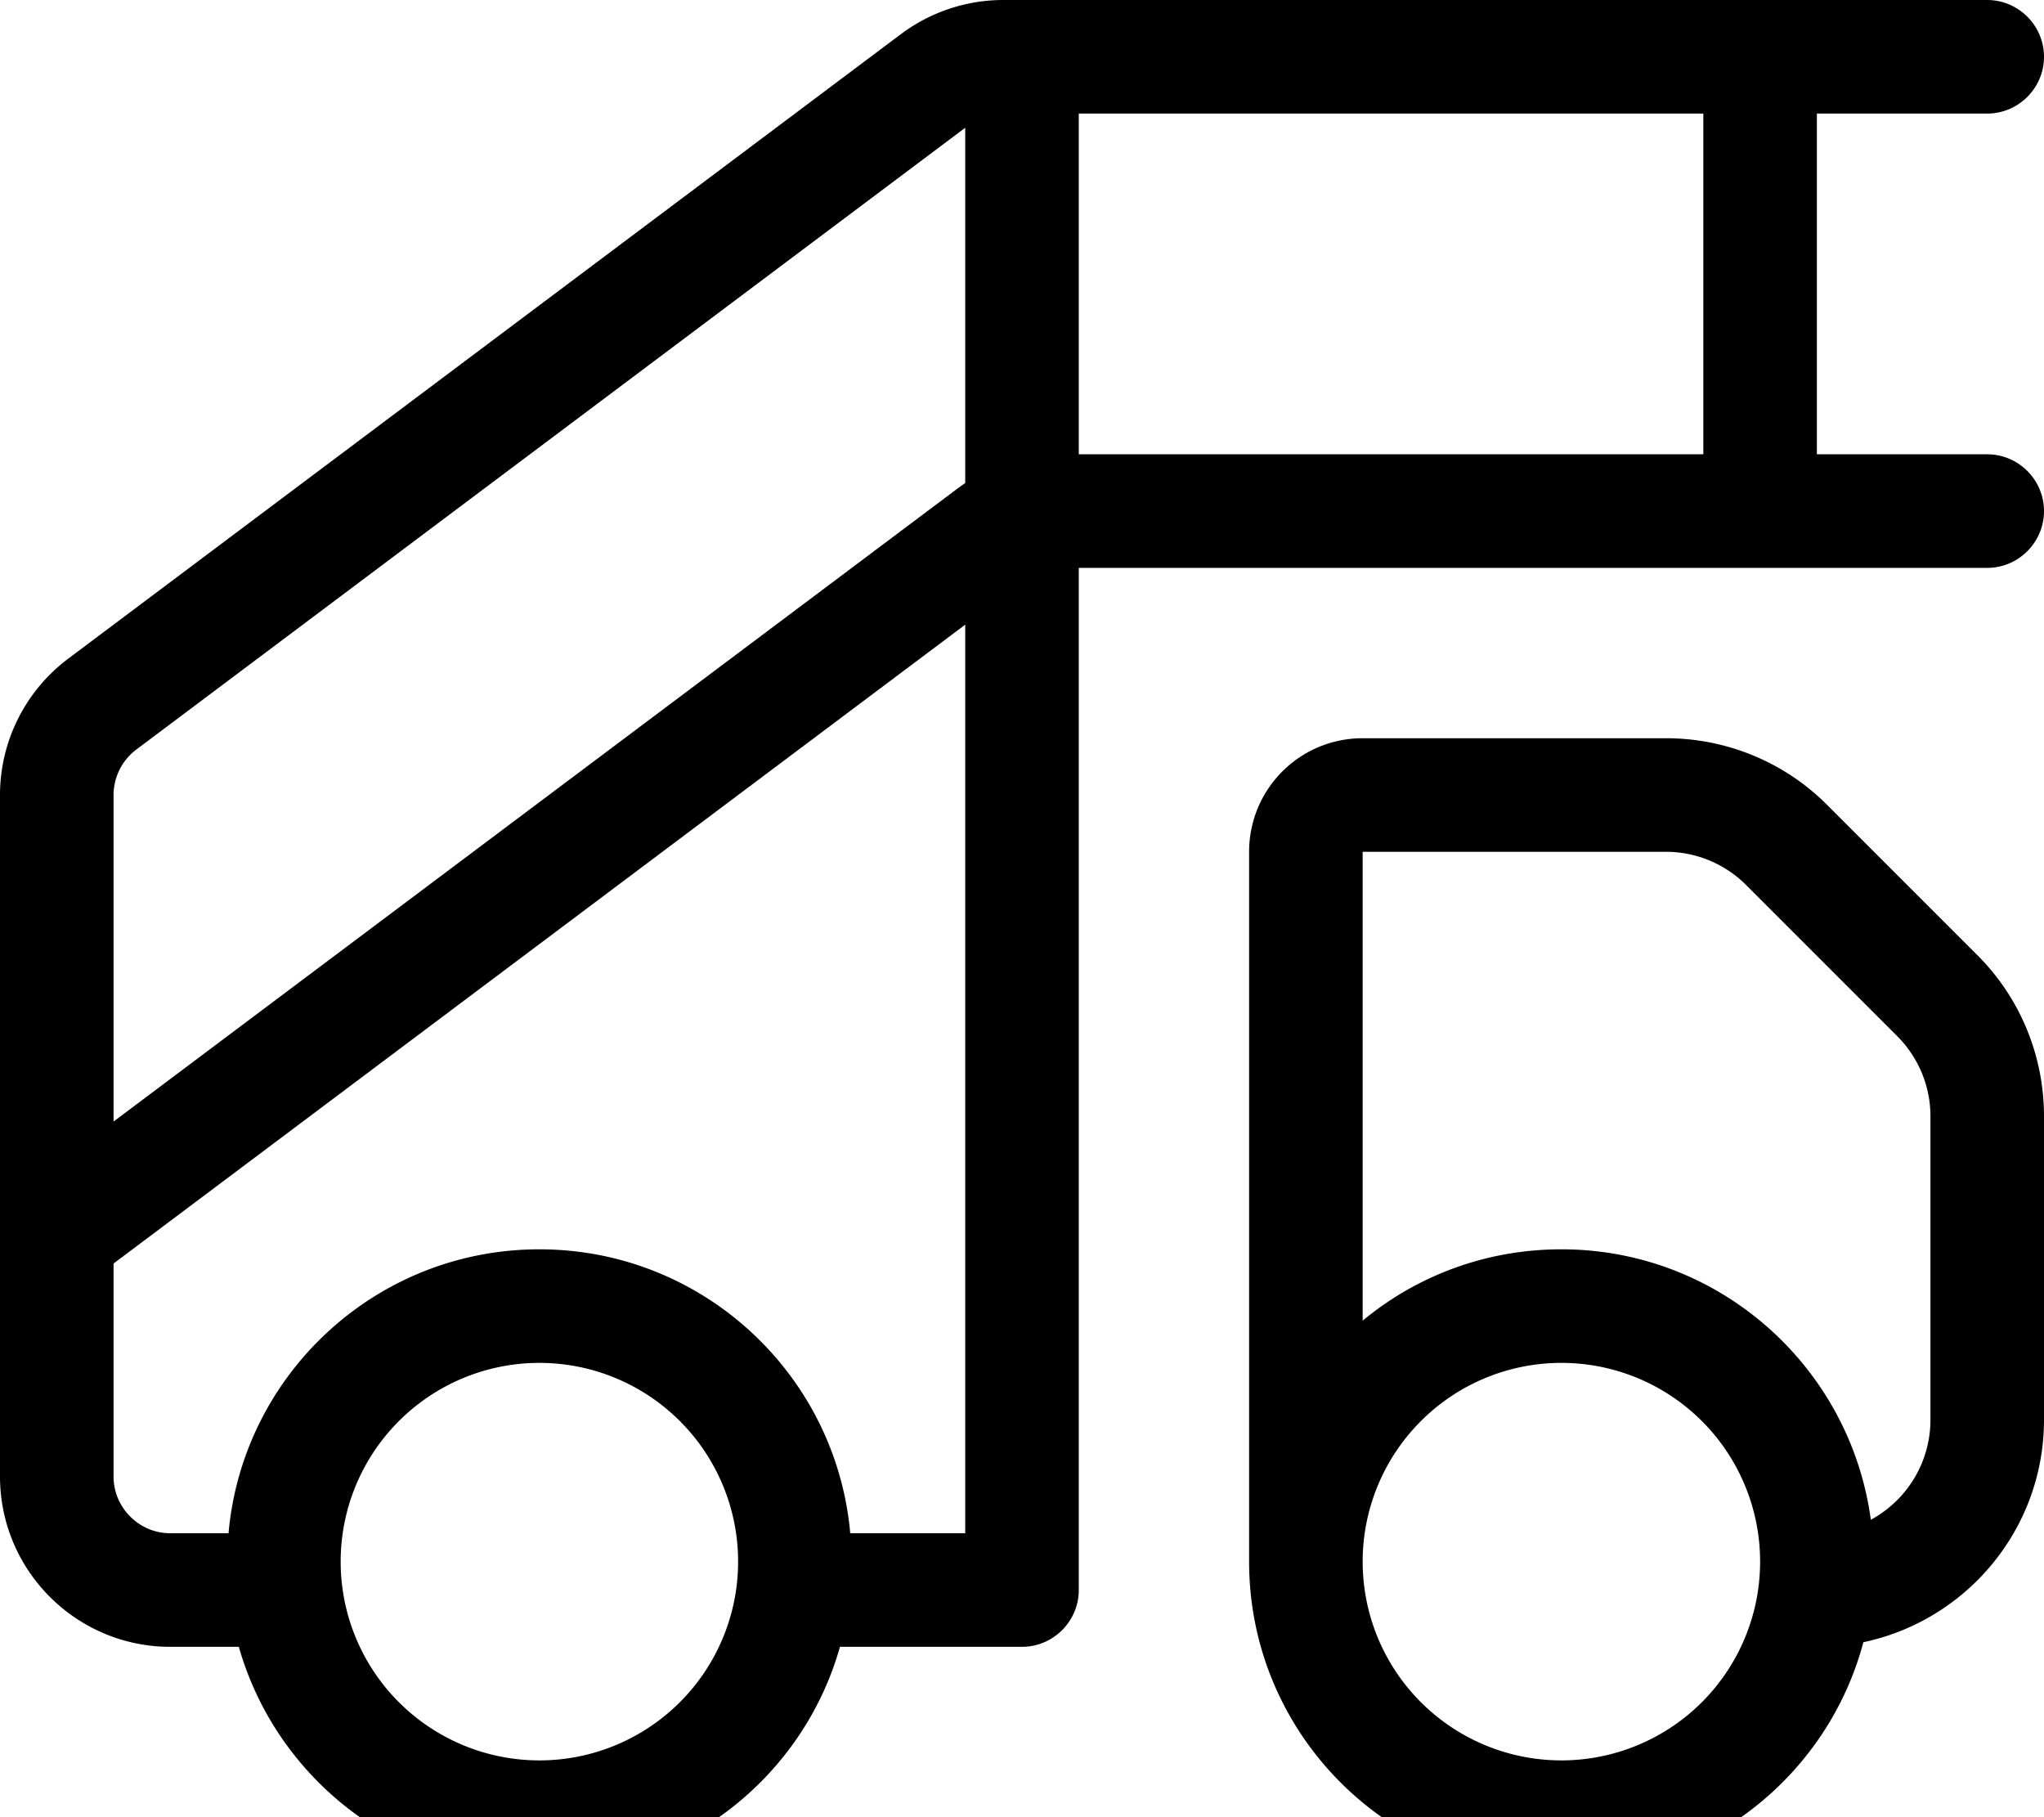
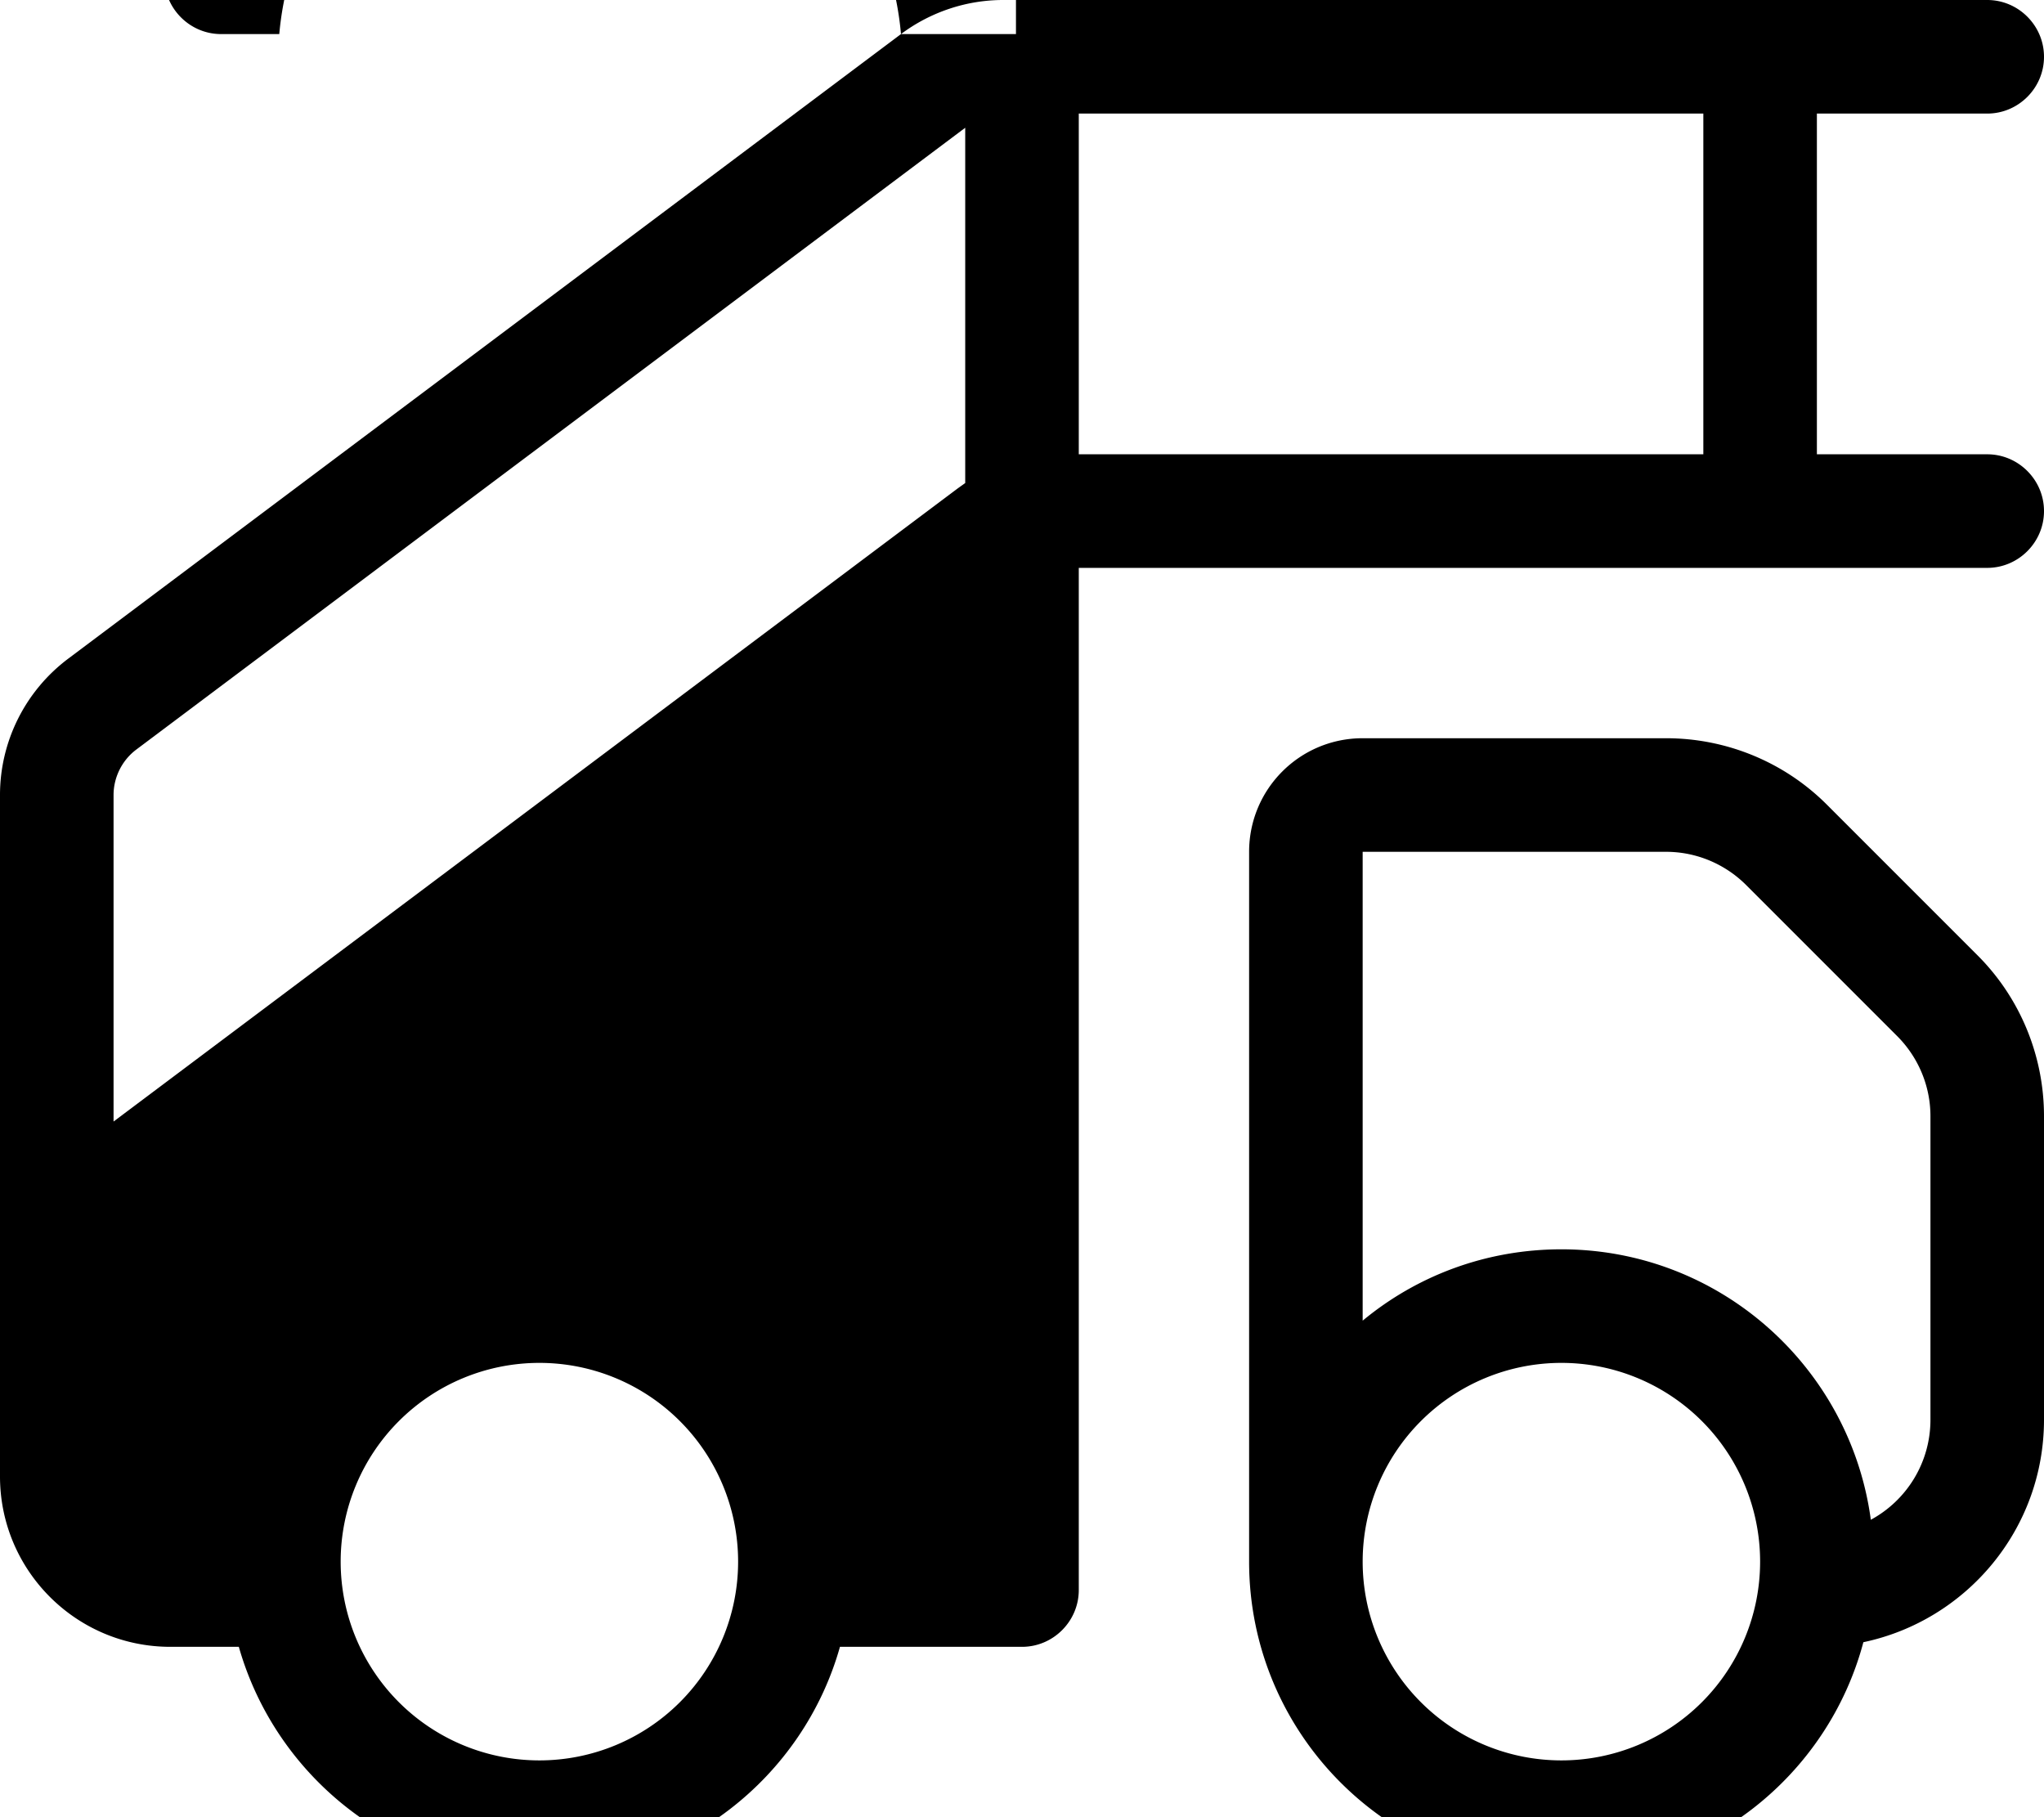
<svg xmlns="http://www.w3.org/2000/svg" viewBox="0 0 576 512">
-   <path fill="currentColor" d="M253.9 9.6C262.2 3.4 272.3 0 282.7 0L560 0c8.8 0 16 7.2 16 16s-7.2 16-16 16l-48 0 0 96 48 0c8.8 0 16 7.2 16 16s-7.2 16-16 16l-256 0 0 288c0 8.8-7.2 16-16 16l-51.3 0c-10.4 36.9-44.4 64-84.7 64s-74.2-27.1-84.7-64L48 464c-26.5 0-48-21.5-48-48L0 224c0-15.1 7.1-29.3 19.2-38.4L253.9 9.6zM239.6 432l32.4 0 0-256-230.4 172.8-9.6 7.2 0 60c0 8.8 7.2 16 16 16l16.4 0c4-44.9 41.7-80 87.6-80s83.6 35.1 87.6 80zM304 128l176 0 0-96-176 0 0 96zM272 36L38.4 211.2c-4 3-6.4 7.8-6.4 12.8l0 92 237.9-178.4c.7-.5 1.4-1 2.1-1.5L272 36zM208 440a56 56 0 1 0 -112 0 56 56 0 1 0 112 0zM469.5 240l-85.5 0 0 132.1c15.2-12.6 34.7-20.1 56-20.1 44.6 0 81.4 33.2 87.2 76.2 10-5.4 16.8-16 16.8-28.2l0-85.5c0-8.5-3.4-16.6-9.4-22.6l-42.5-42.5c-6-6-14.1-9.4-22.6-9.4zM352 384l0-144c0-17.7 14.3-32 32-32l85.5 0c17 0 33.3 6.7 45.3 18.7l42.5 42.5c12 12 18.7 28.3 18.7 45.3l0 85.5c0 30.9-21.9 56.6-50.9 62.7-10 37.6-44.3 65.3-85.1 65.3-48.6 0-88-39.4-88-88l0-56zm88 112a56 56 0 1 0 0-112 56 56 0 1 0 0 112z" />
+   <path fill="currentColor" d="M253.9 9.6C262.2 3.4 272.3 0 282.7 0L560 0c8.8 0 16 7.2 16 16s-7.2 16-16 16l-48 0 0 96 48 0c8.8 0 16 7.2 16 16s-7.2 16-16 16l-256 0 0 288c0 8.8-7.2 16-16 16l-51.3 0c-10.4 36.9-44.4 64-84.7 64s-74.2-27.1-84.7-64L48 464c-26.5 0-48-21.5-48-48L0 224c0-15.1 7.1-29.3 19.2-38.4L253.9 9.6zl32.4 0 0-256-230.4 172.8-9.6 7.2 0 60c0 8.8 7.2 16 16 16l16.4 0c4-44.9 41.7-80 87.6-80s83.6 35.1 87.6 80zM304 128l176 0 0-96-176 0 0 96zM272 36L38.4 211.2c-4 3-6.4 7.8-6.4 12.8l0 92 237.9-178.4c.7-.5 1.4-1 2.1-1.5L272 36zM208 440a56 56 0 1 0 -112 0 56 56 0 1 0 112 0zM469.5 240l-85.5 0 0 132.1c15.2-12.6 34.7-20.1 56-20.1 44.6 0 81.4 33.2 87.2 76.2 10-5.4 16.8-16 16.8-28.2l0-85.5c0-8.5-3.4-16.6-9.4-22.6l-42.5-42.5c-6-6-14.1-9.4-22.6-9.4zM352 384l0-144c0-17.7 14.3-32 32-32l85.5 0c17 0 33.3 6.7 45.3 18.7l42.5 42.5c12 12 18.7 28.3 18.7 45.3l0 85.5c0 30.9-21.9 56.6-50.9 62.7-10 37.6-44.3 65.3-85.1 65.3-48.6 0-88-39.4-88-88l0-56zm88 112a56 56 0 1 0 0-112 56 56 0 1 0 0 112z" />
</svg>